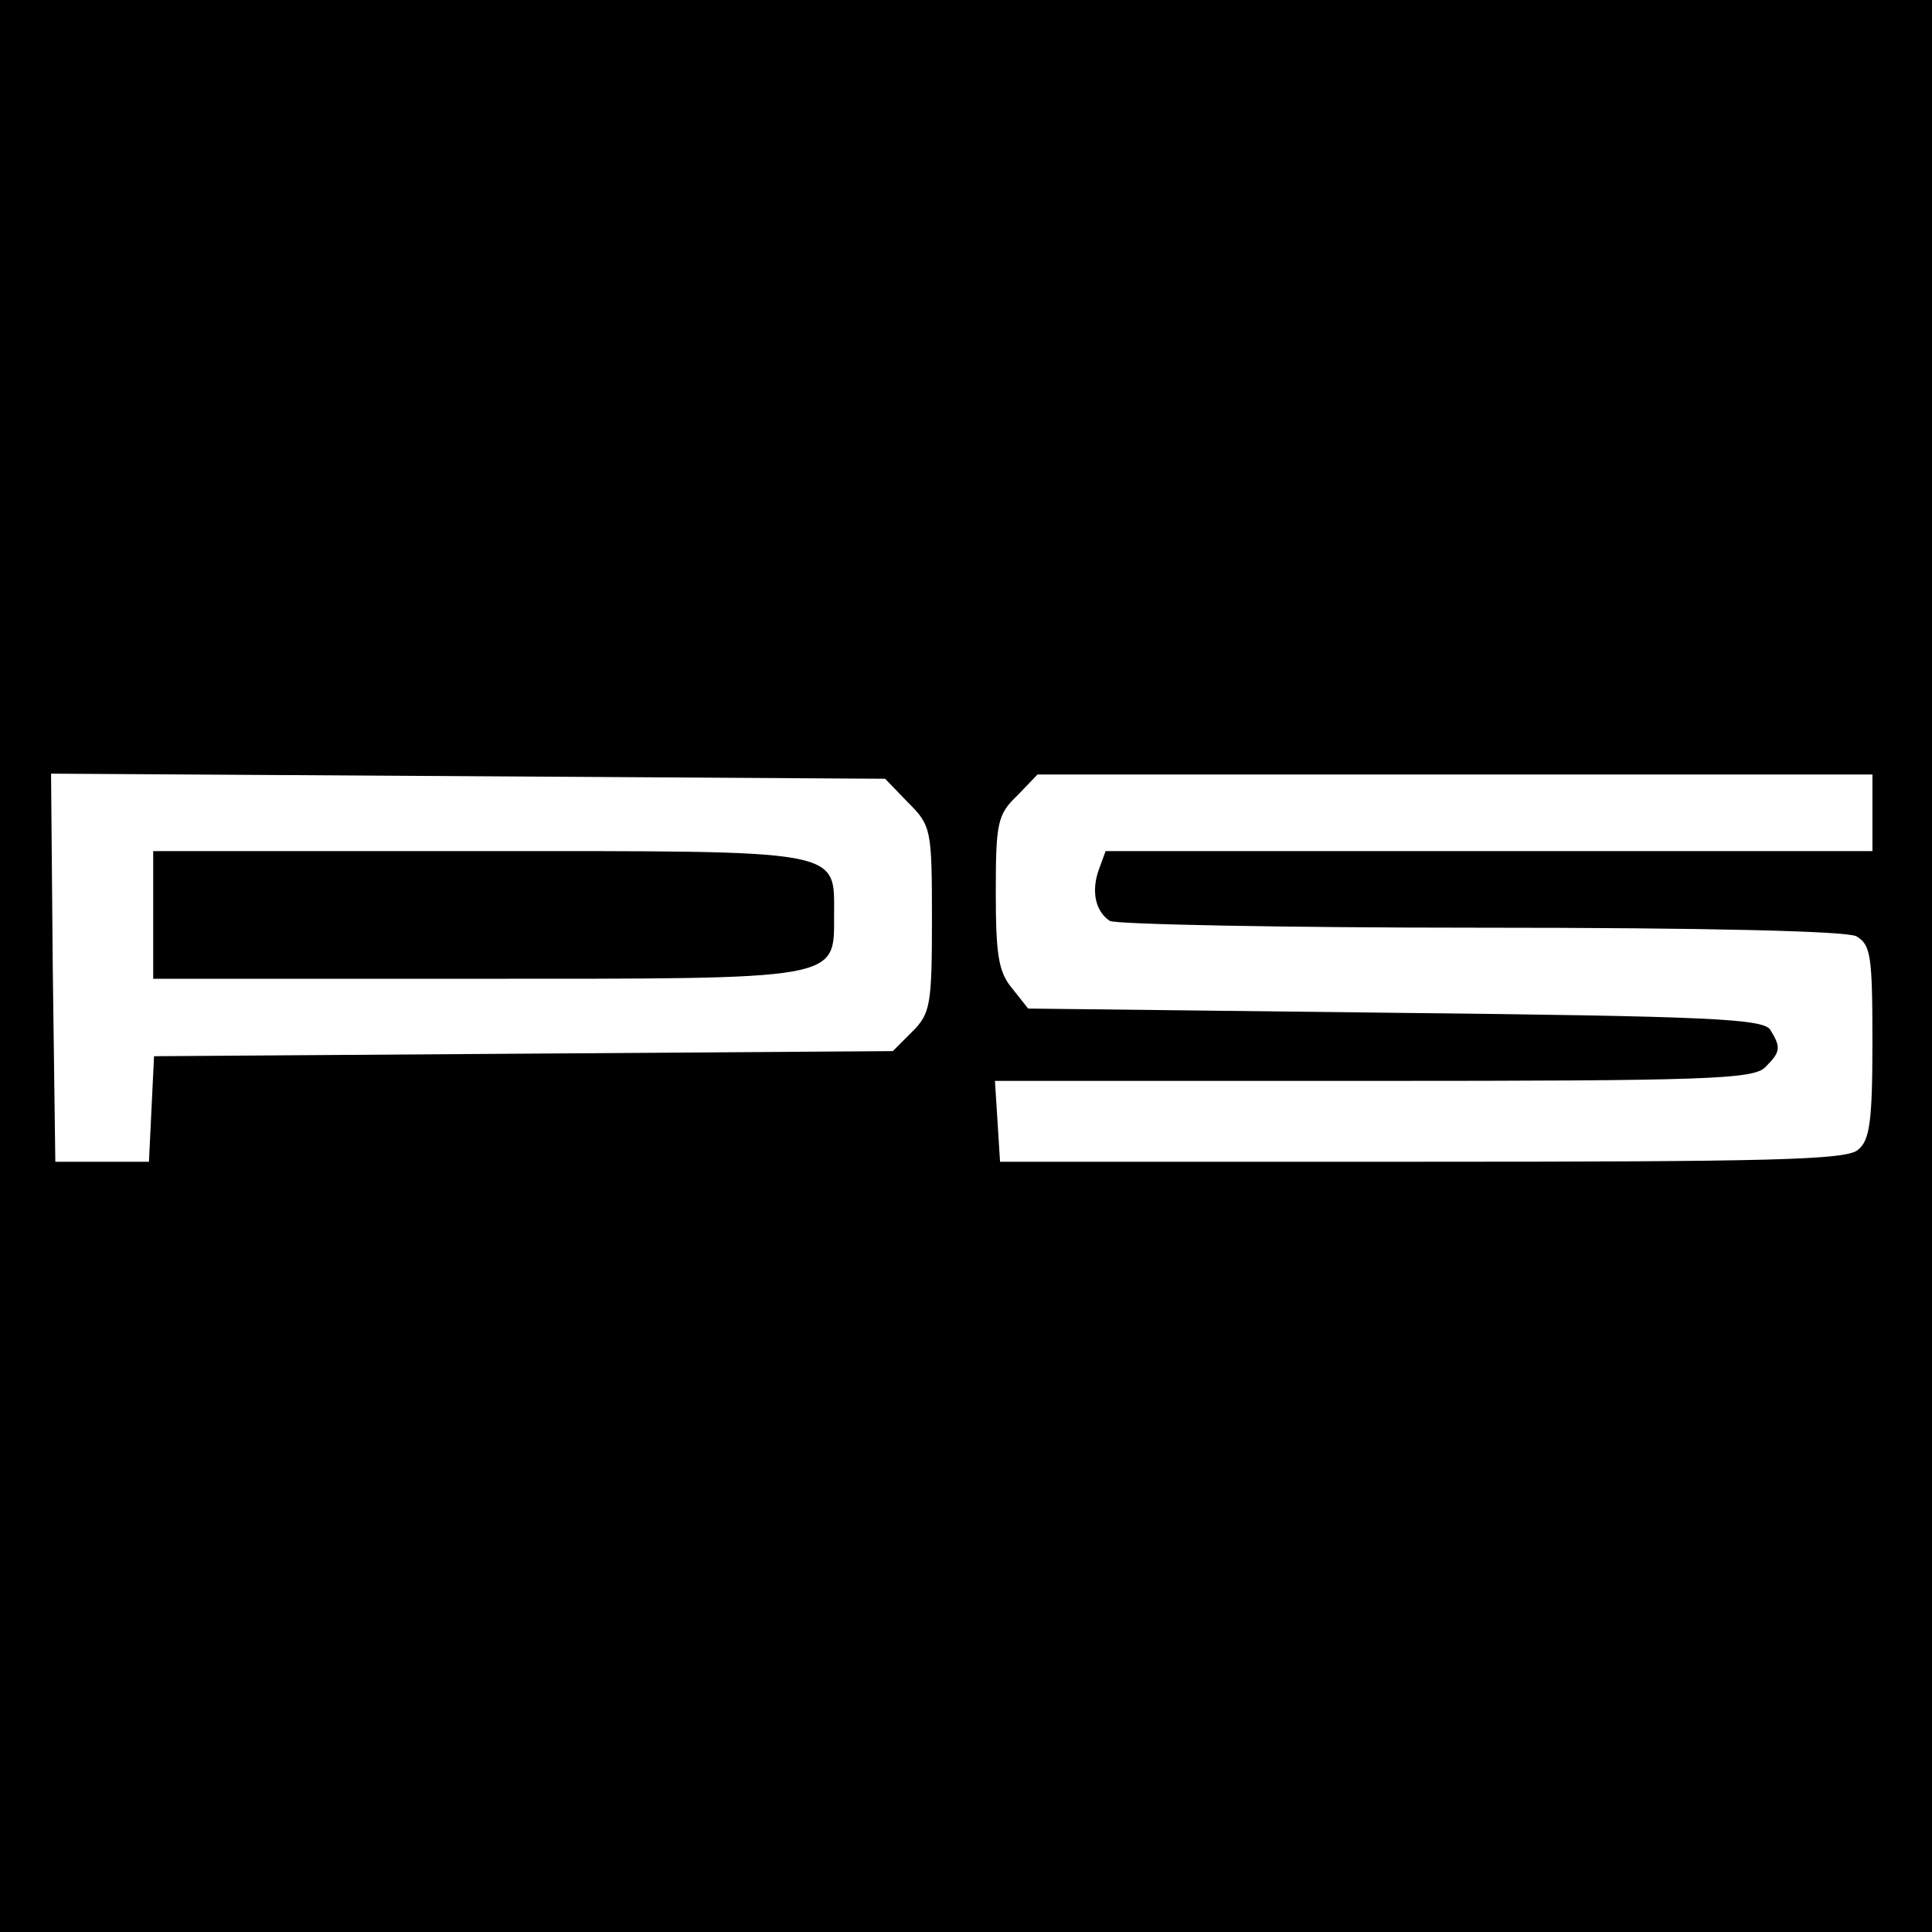
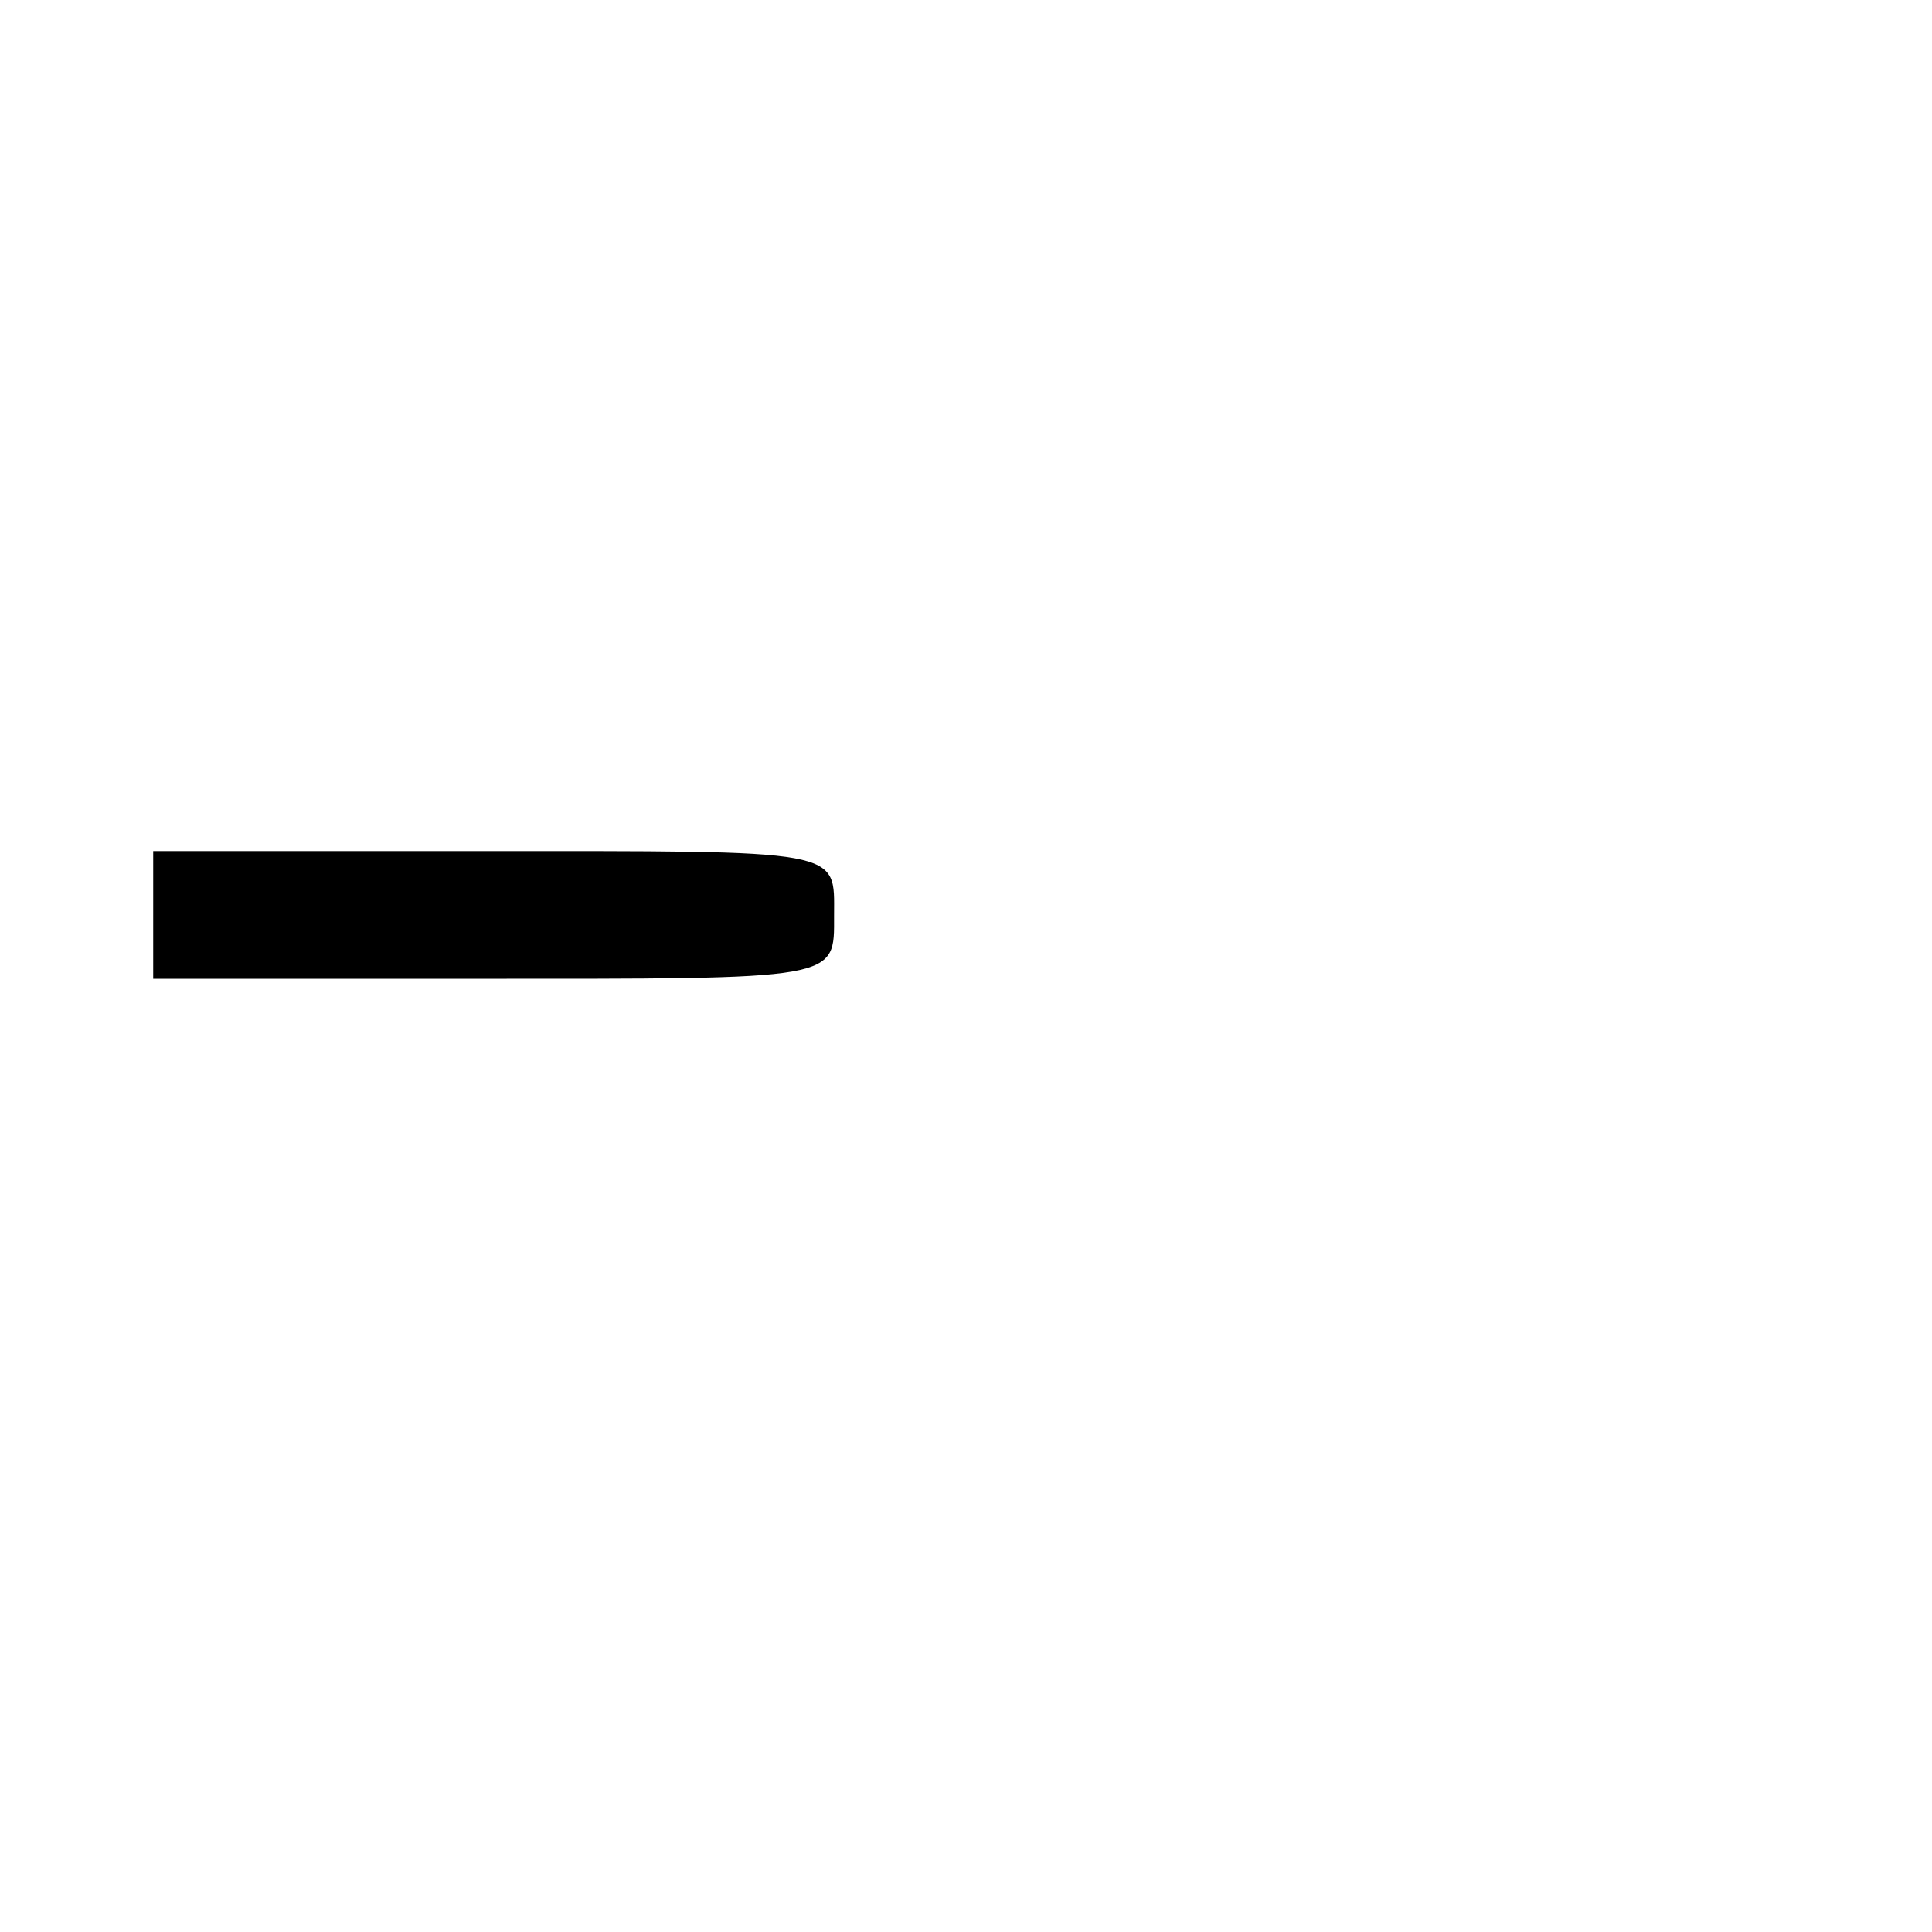
<svg xmlns="http://www.w3.org/2000/svg" version="1.0" width="227pt" height="227pt" viewBox="0 0 227 227" preserveAspectRatio="xMidYMid meet">
  <g transform="translate(0,227) scale(0.1,-0.1)" fill="#000000" stroke="none">
-     <path d="M0 1135 l0 -1135 1135 0 1135 0 0 1135 0 1135 -1135 0 -1135 0 0 -1135z m1067 192 c27 -27 28 -31 28 -137 0 -101 -2 -111 -23 -132 l-23 -23 -434 -3 -434 -3 -3 -62 -3 -62 -55 0 -55 0 -3 228 -2 228 490 -3 490 -3 27 -28z m1133 -12 l0 -45 -450 0 -451 0 -8 -22 c-9 -25 -4 -49 13 -60 6 -4 201 -8 434 -8 272 0 430 -4 443 -10 17 -10 19 -22 19 -124 0 -93 -3 -116 -17 -127 -13 -12 -106 -14 -512 -14 l-496 0 -3 48 -3 47 445 0 c391 0 446 2 460 16 18 18 19 23 6 44 -8 13 -72 16 -441 20 l-431 5 -19 24 c-16 19 -19 40 -19 113 0 81 2 91 25 113 l24 25 491 0 490 0 0 -45z" />
    <path d="M180 1195 l0 -75 378 0 c431 0 422 -2 422 74 0 79 15 76 -418 76 l-382 0 0 -75z" />
  </g>
</svg>